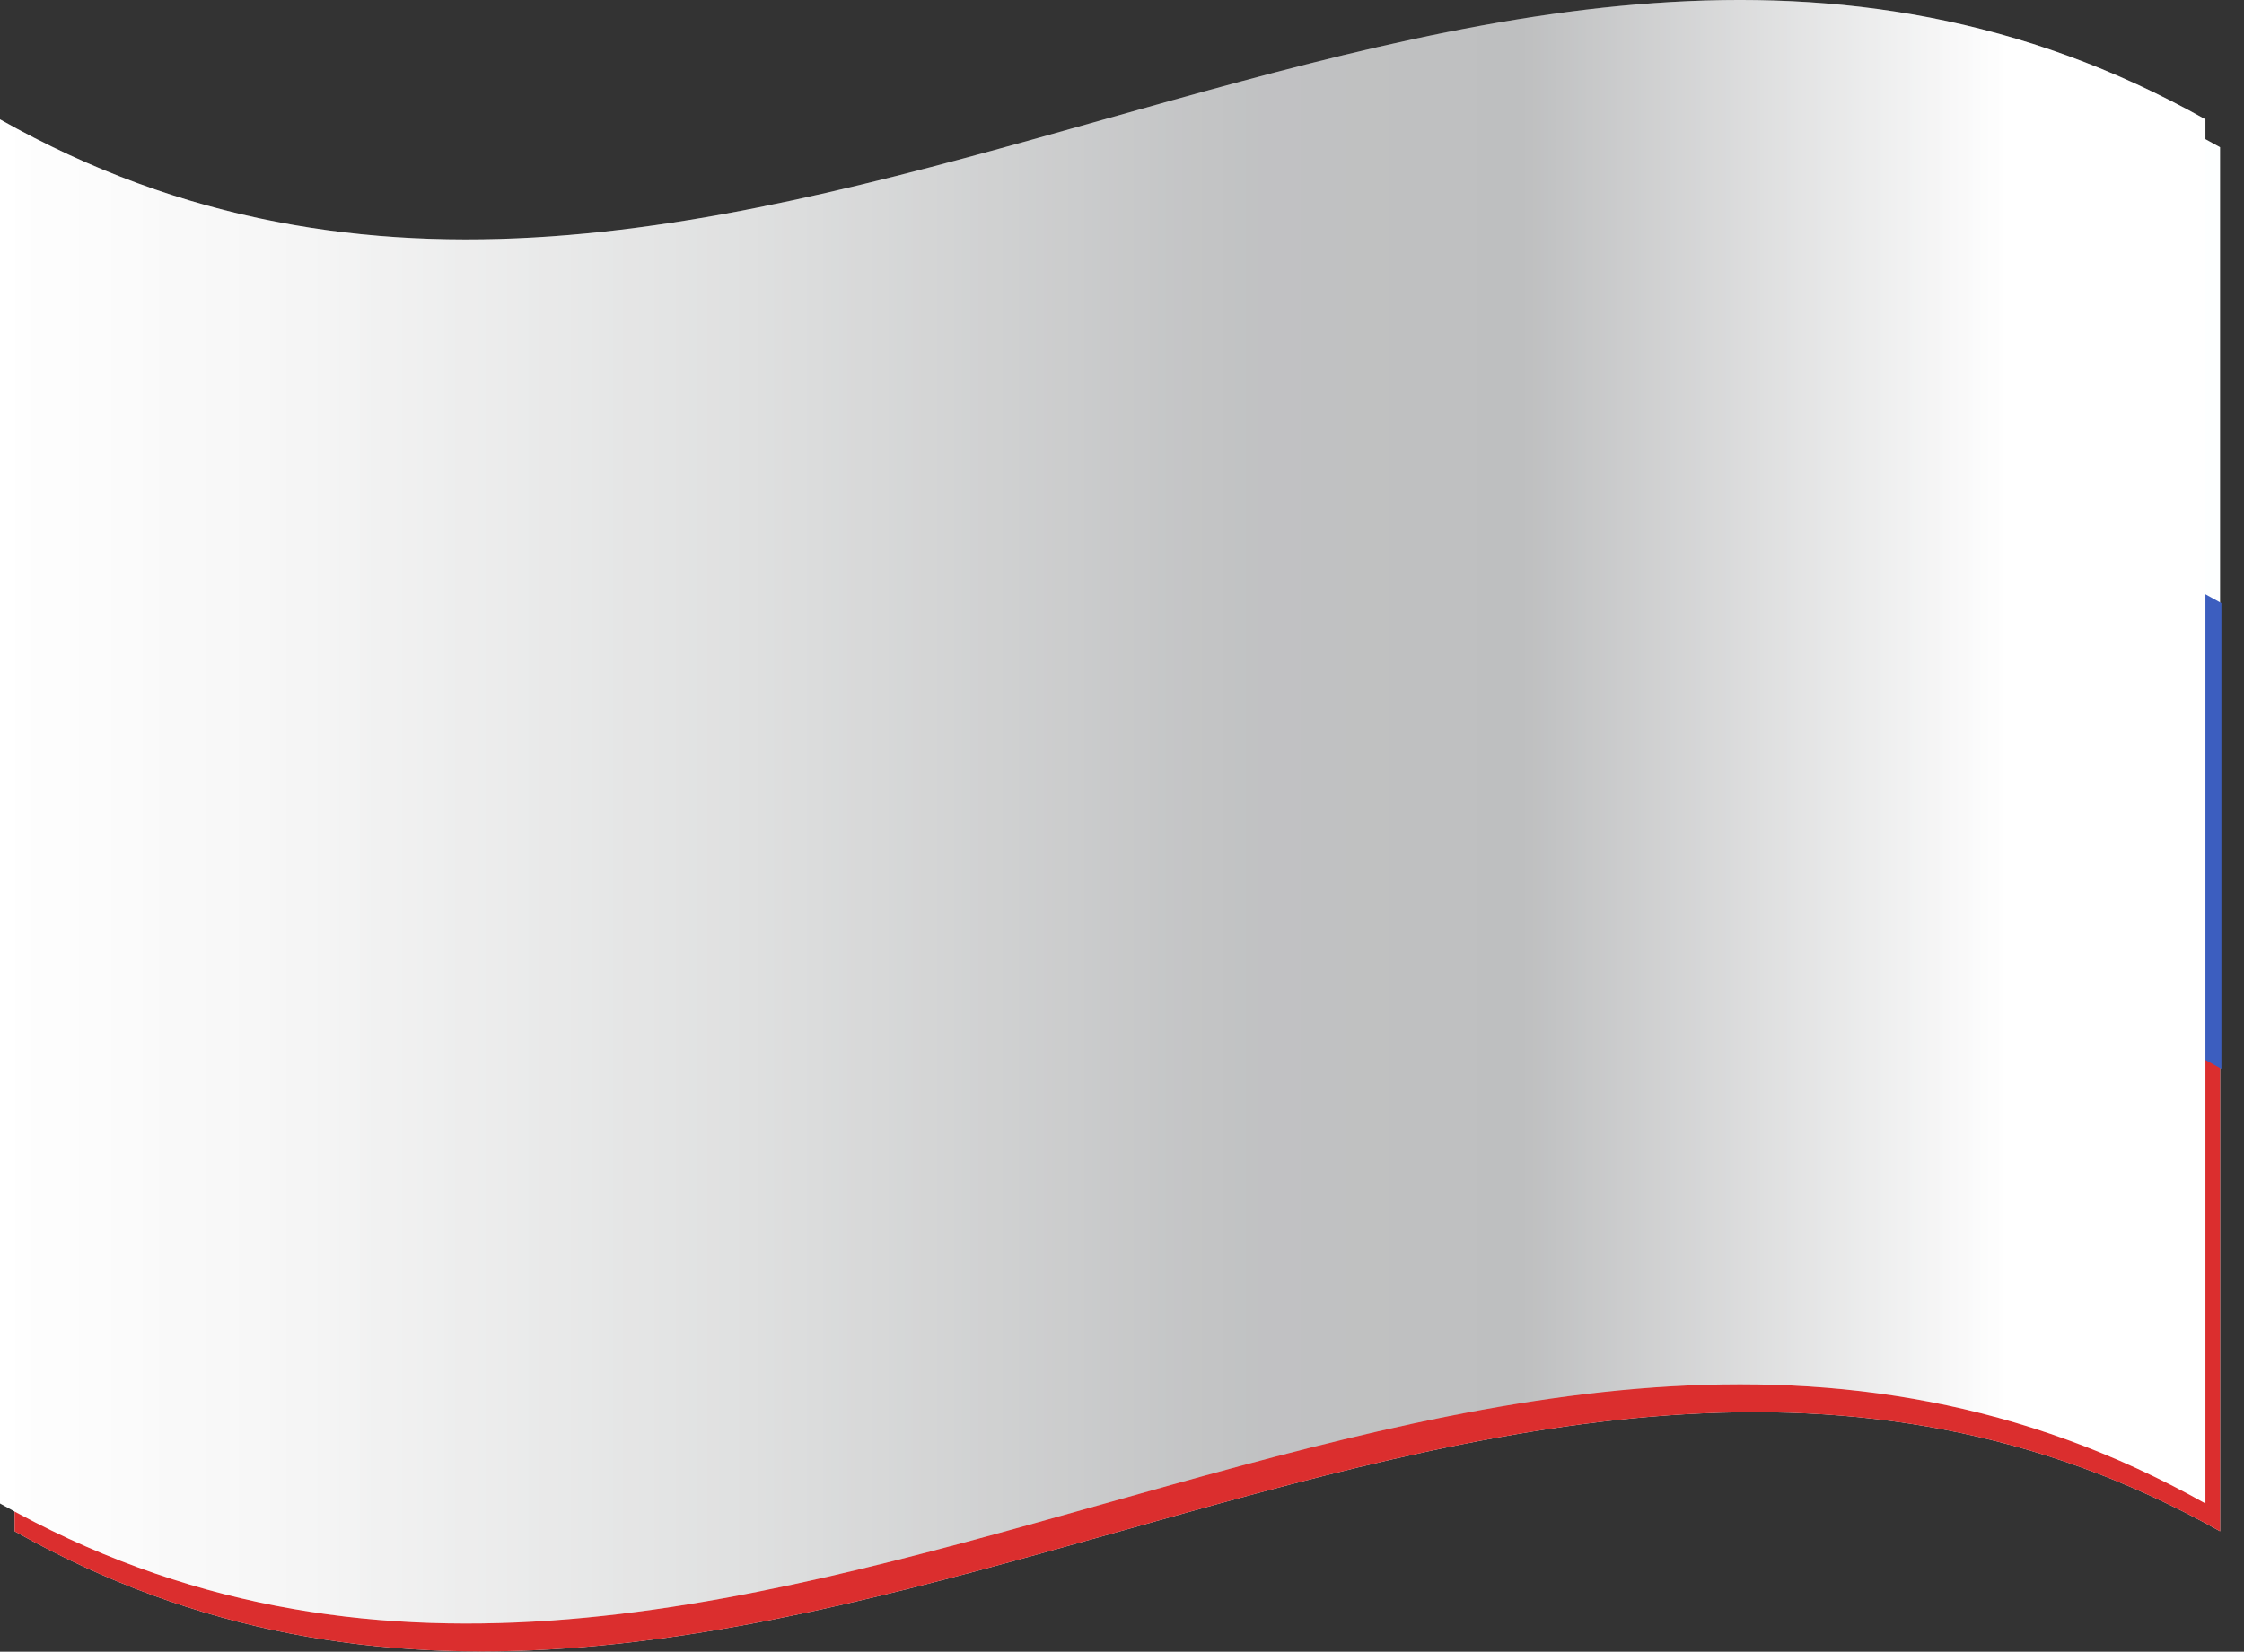
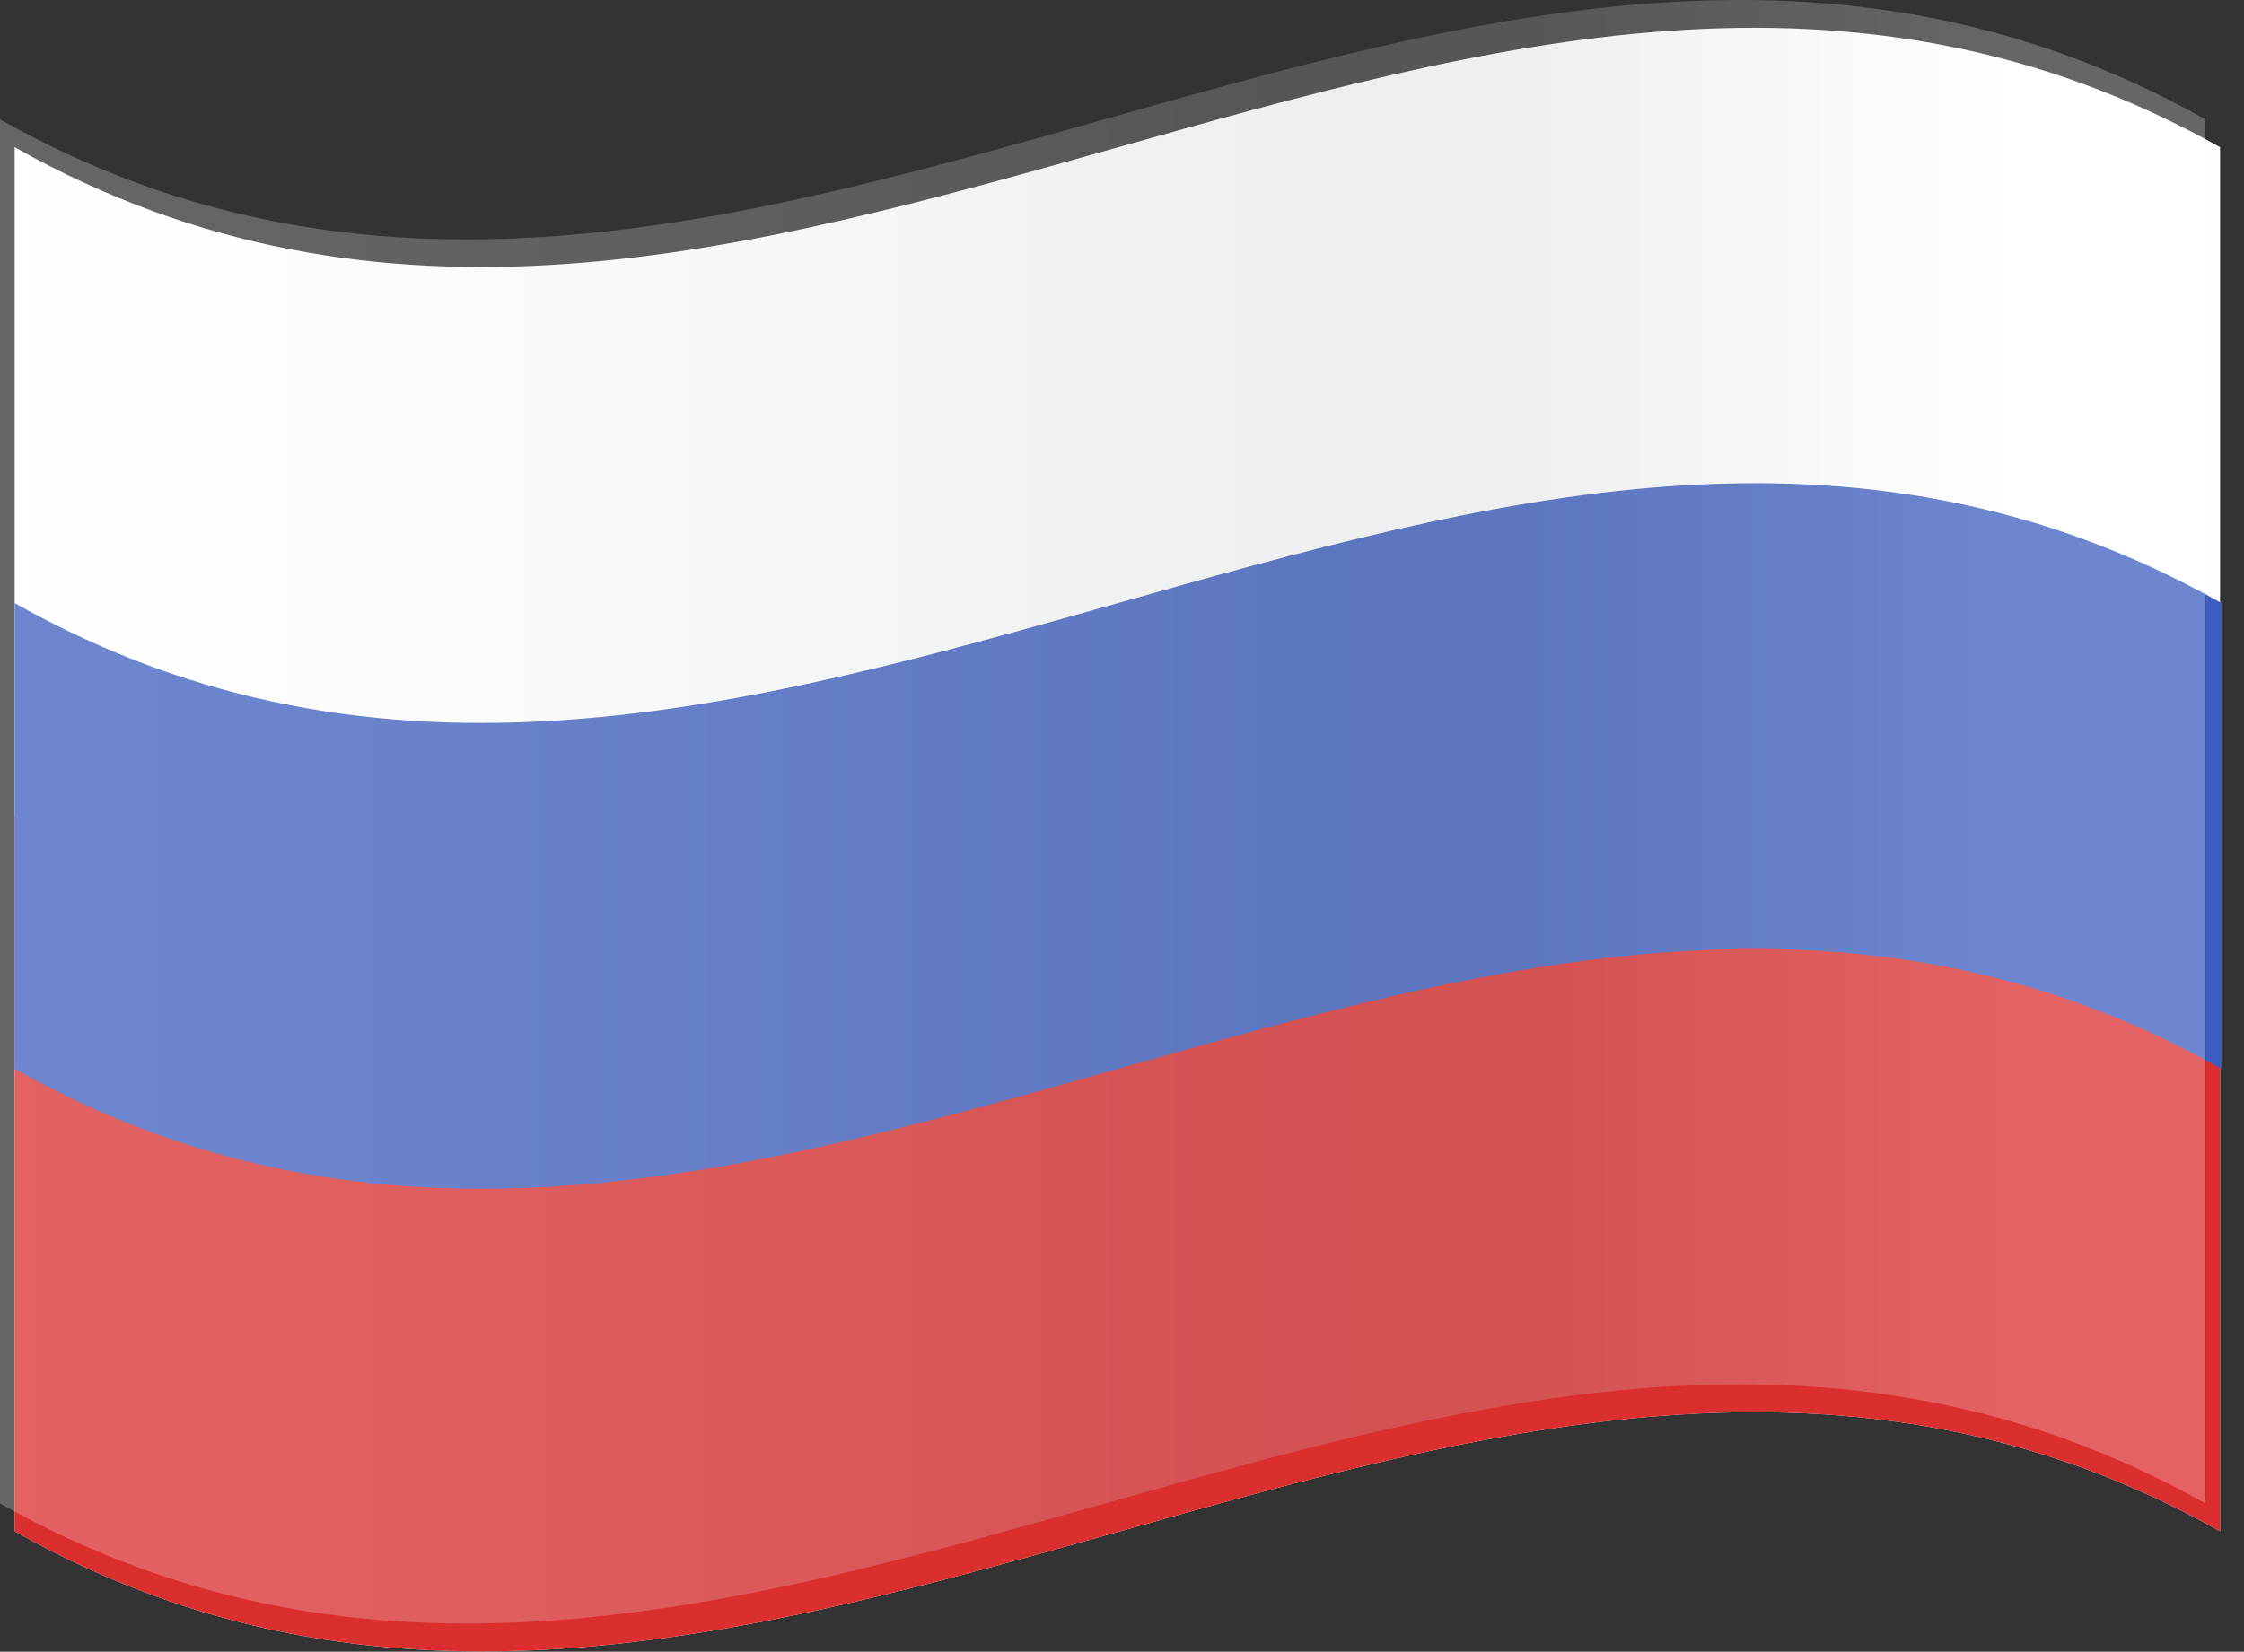
<svg xmlns="http://www.w3.org/2000/svg" width="91" height="67" viewBox="0 0 91 67" fill="none">
  <rect x="0" y="0" width="91" height="67" fill="#333333" stroke="none" />
  <path d="M90.03 62.115C60.209 45.348 30.415 78.964 0.594 62.115V5.972C30.415 22.794 60.209 -10.822 90.03 5.972V62.115Z" fill="#FDFFFF" />
  <path d="M90.03 62.116C60.209 45.349 30.415 78.965 0.594 62.116V33.103C30.415 49.924 60.209 16.308 90.03 33.103V62.116Z" fill="#DB2E2E" />
  <path d="M0.594 43.357C30.415 60.206 60.236 26.509 90.084 43.357V24.463C60.263 7.615 30.415 41.312 0.594 24.463V43.357Z" fill="#3C5EBF" />
-   <path style="mix-blend-mode:multiply" d="M89.436 23.306V42.2V60.986C59.615 44.218 29.794 77.834 0 60.986V4.842C29.794 21.691 59.615 -11.952 89.436 4.842V23.306Z" fill="url(#paint0_linear_3052_42330)" />
  <path style="mix-blend-mode:overlay" opacity="0.25" d="M89.436 23.306V42.2V60.986C59.615 44.218 29.794 77.834 0 60.986V4.842C29.794 21.691 59.615 -11.952 89.436 4.842V23.306Z" fill="url(#paint1_linear_3052_42330)" />
  <defs>
    <linearGradient id="paint0_linear_3052_42330" x1="-0.027" y1="32.914" x2="89.436" y2="32.914" gradientUnits="userSpaceOnUse">
      <stop stop-color="white" />
      <stop offset="0.13" stop-color="#F6F6F6" />
      <stop offset="0.34" stop-color="#DFE0E0" />
      <stop offset="0.54" stop-color="#C4C5C6" />
      <stop offset="0.57" stop-color="#C1C2C3" />
      <stop offset="0.69" stop-color="#BEBFC0" />
      <stop offset="0.91" stop-color="white" />
    </linearGradient>
    <linearGradient id="paint1_linear_3052_42330" x1="-0.027" y1="32.914" x2="89.436" y2="32.914" gradientUnits="userSpaceOnUse">
      <stop stop-color="white" />
      <stop offset="0.13" stop-color="#F6F6F6" />
      <stop offset="0.34" stop-color="#DFE0E0" />
      <stop offset="0.54" stop-color="#C4C5C6" />
      <stop offset="0.57" stop-color="#C1C2C3" />
      <stop offset="0.69" stop-color="#BEBFC0" />
      <stop offset="0.91" stop-color="white" />
    </linearGradient>
  </defs>
</svg>